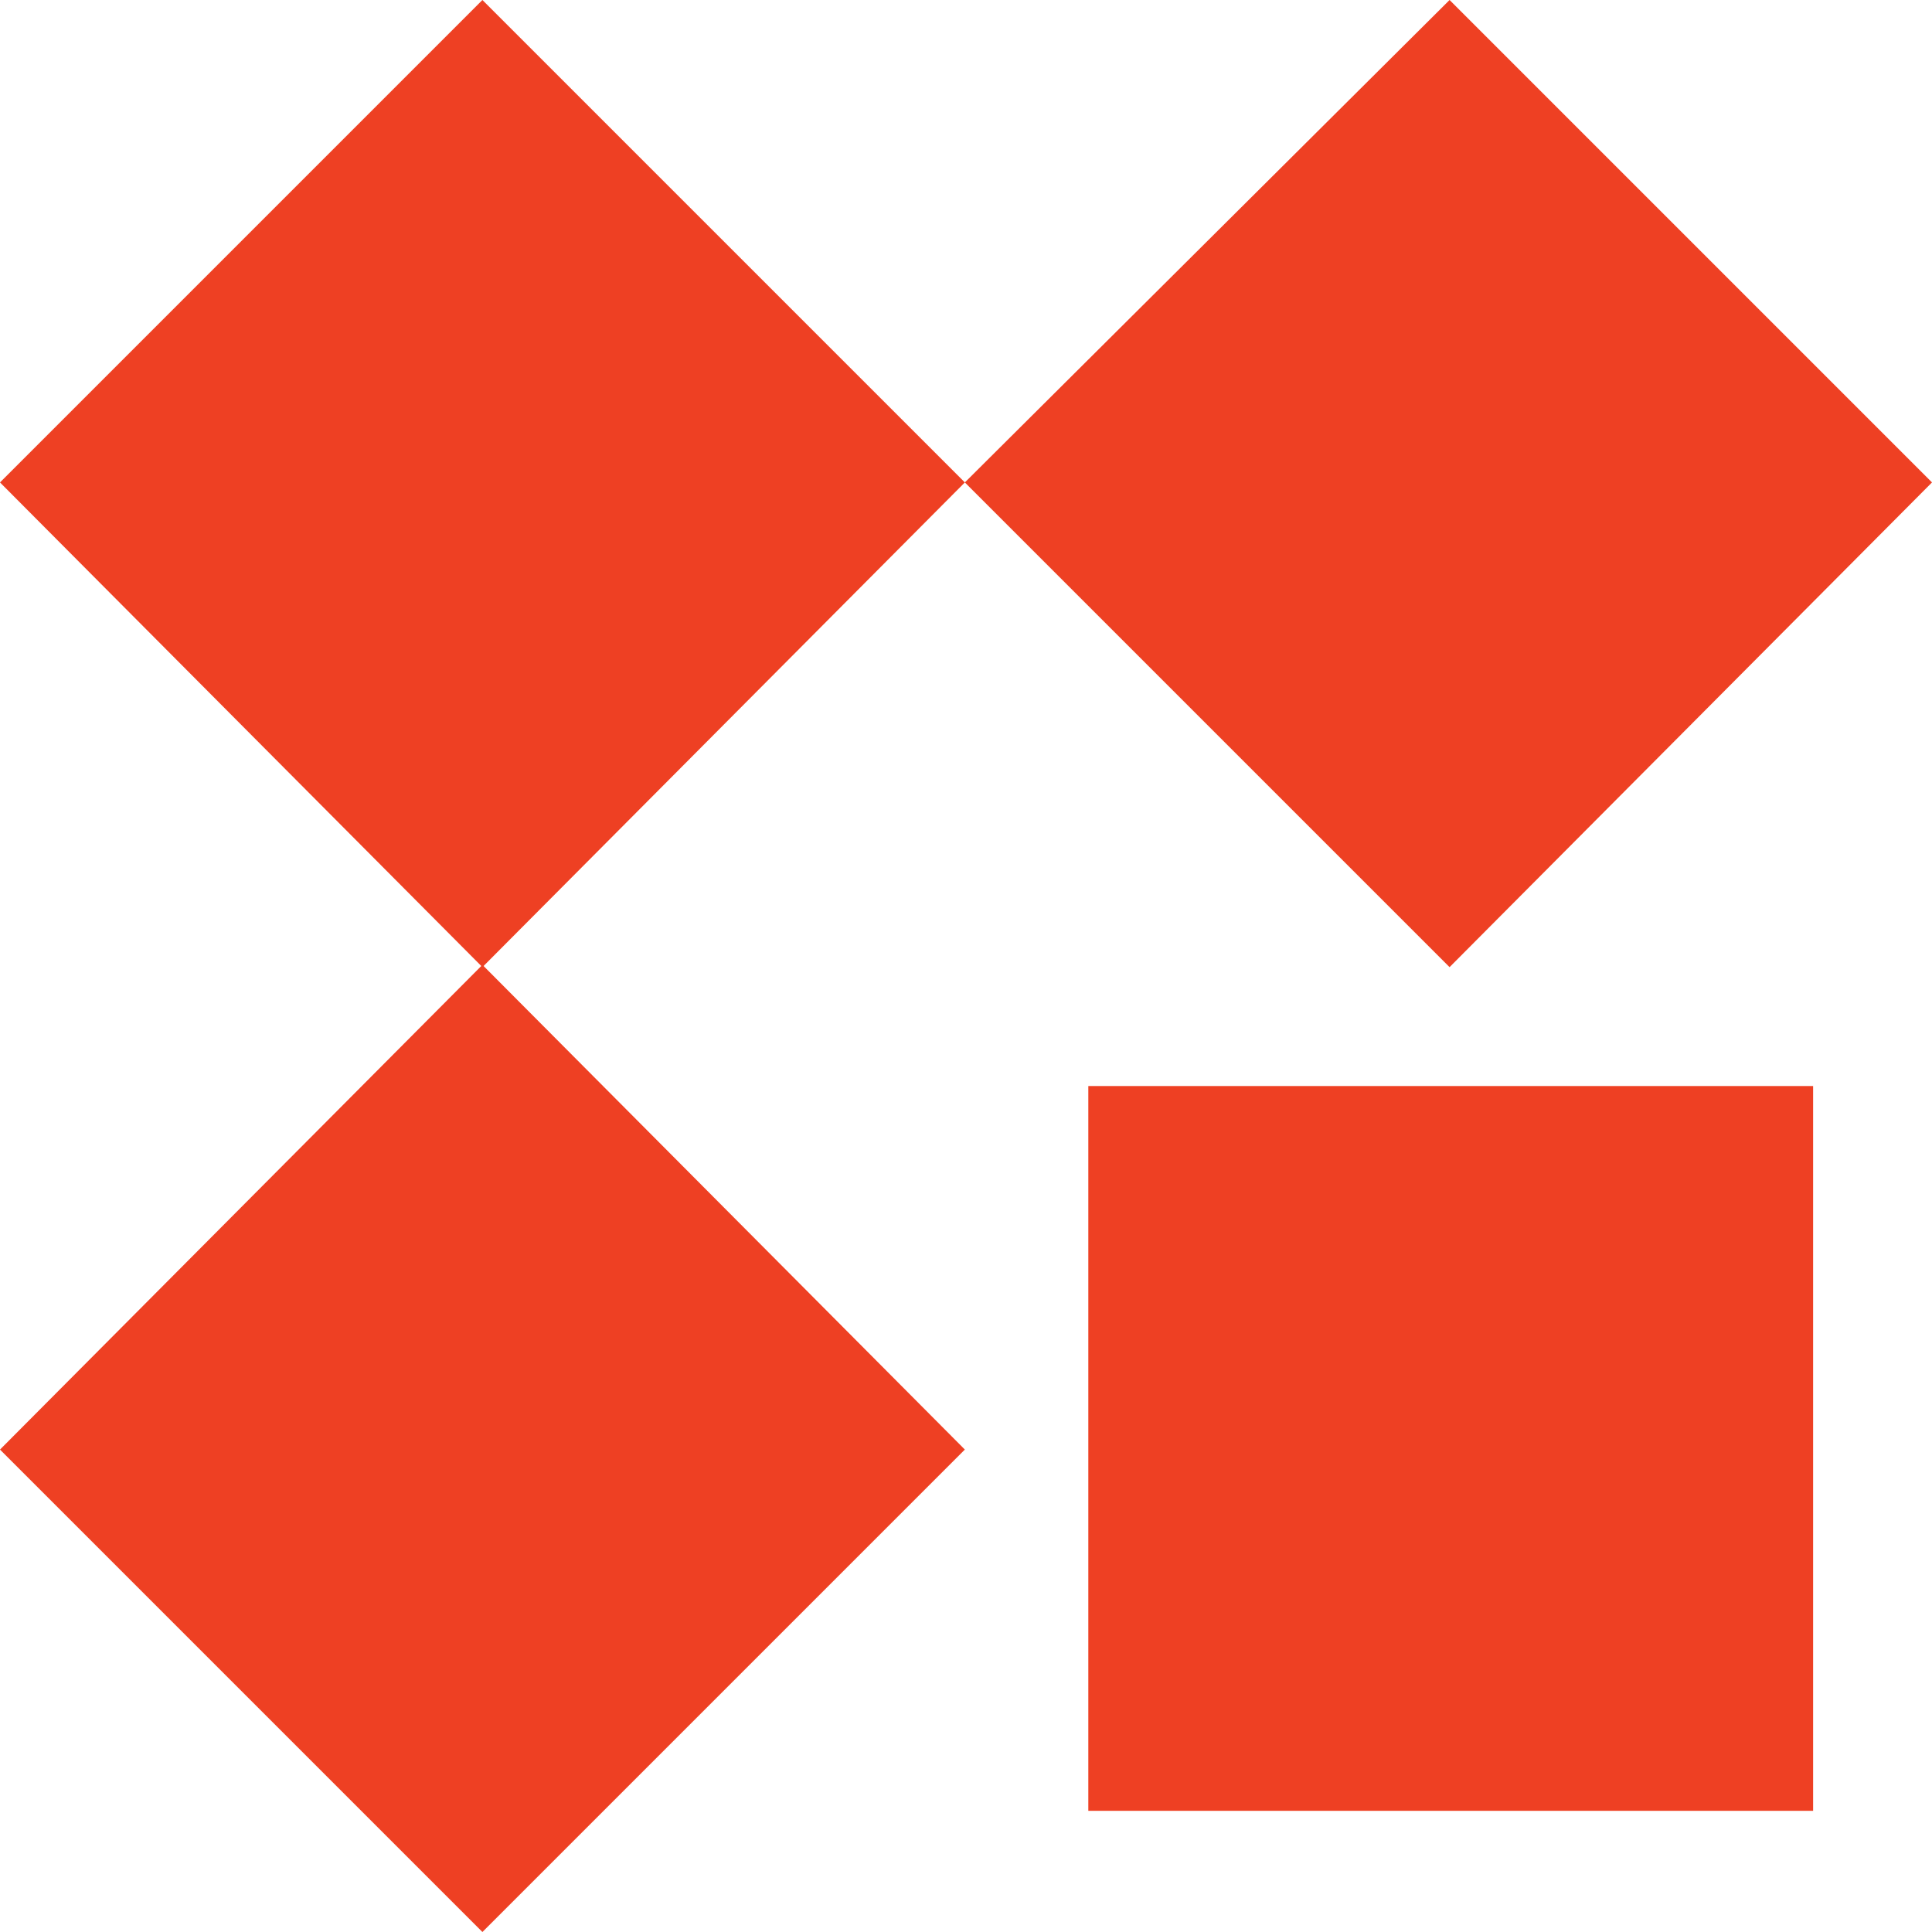
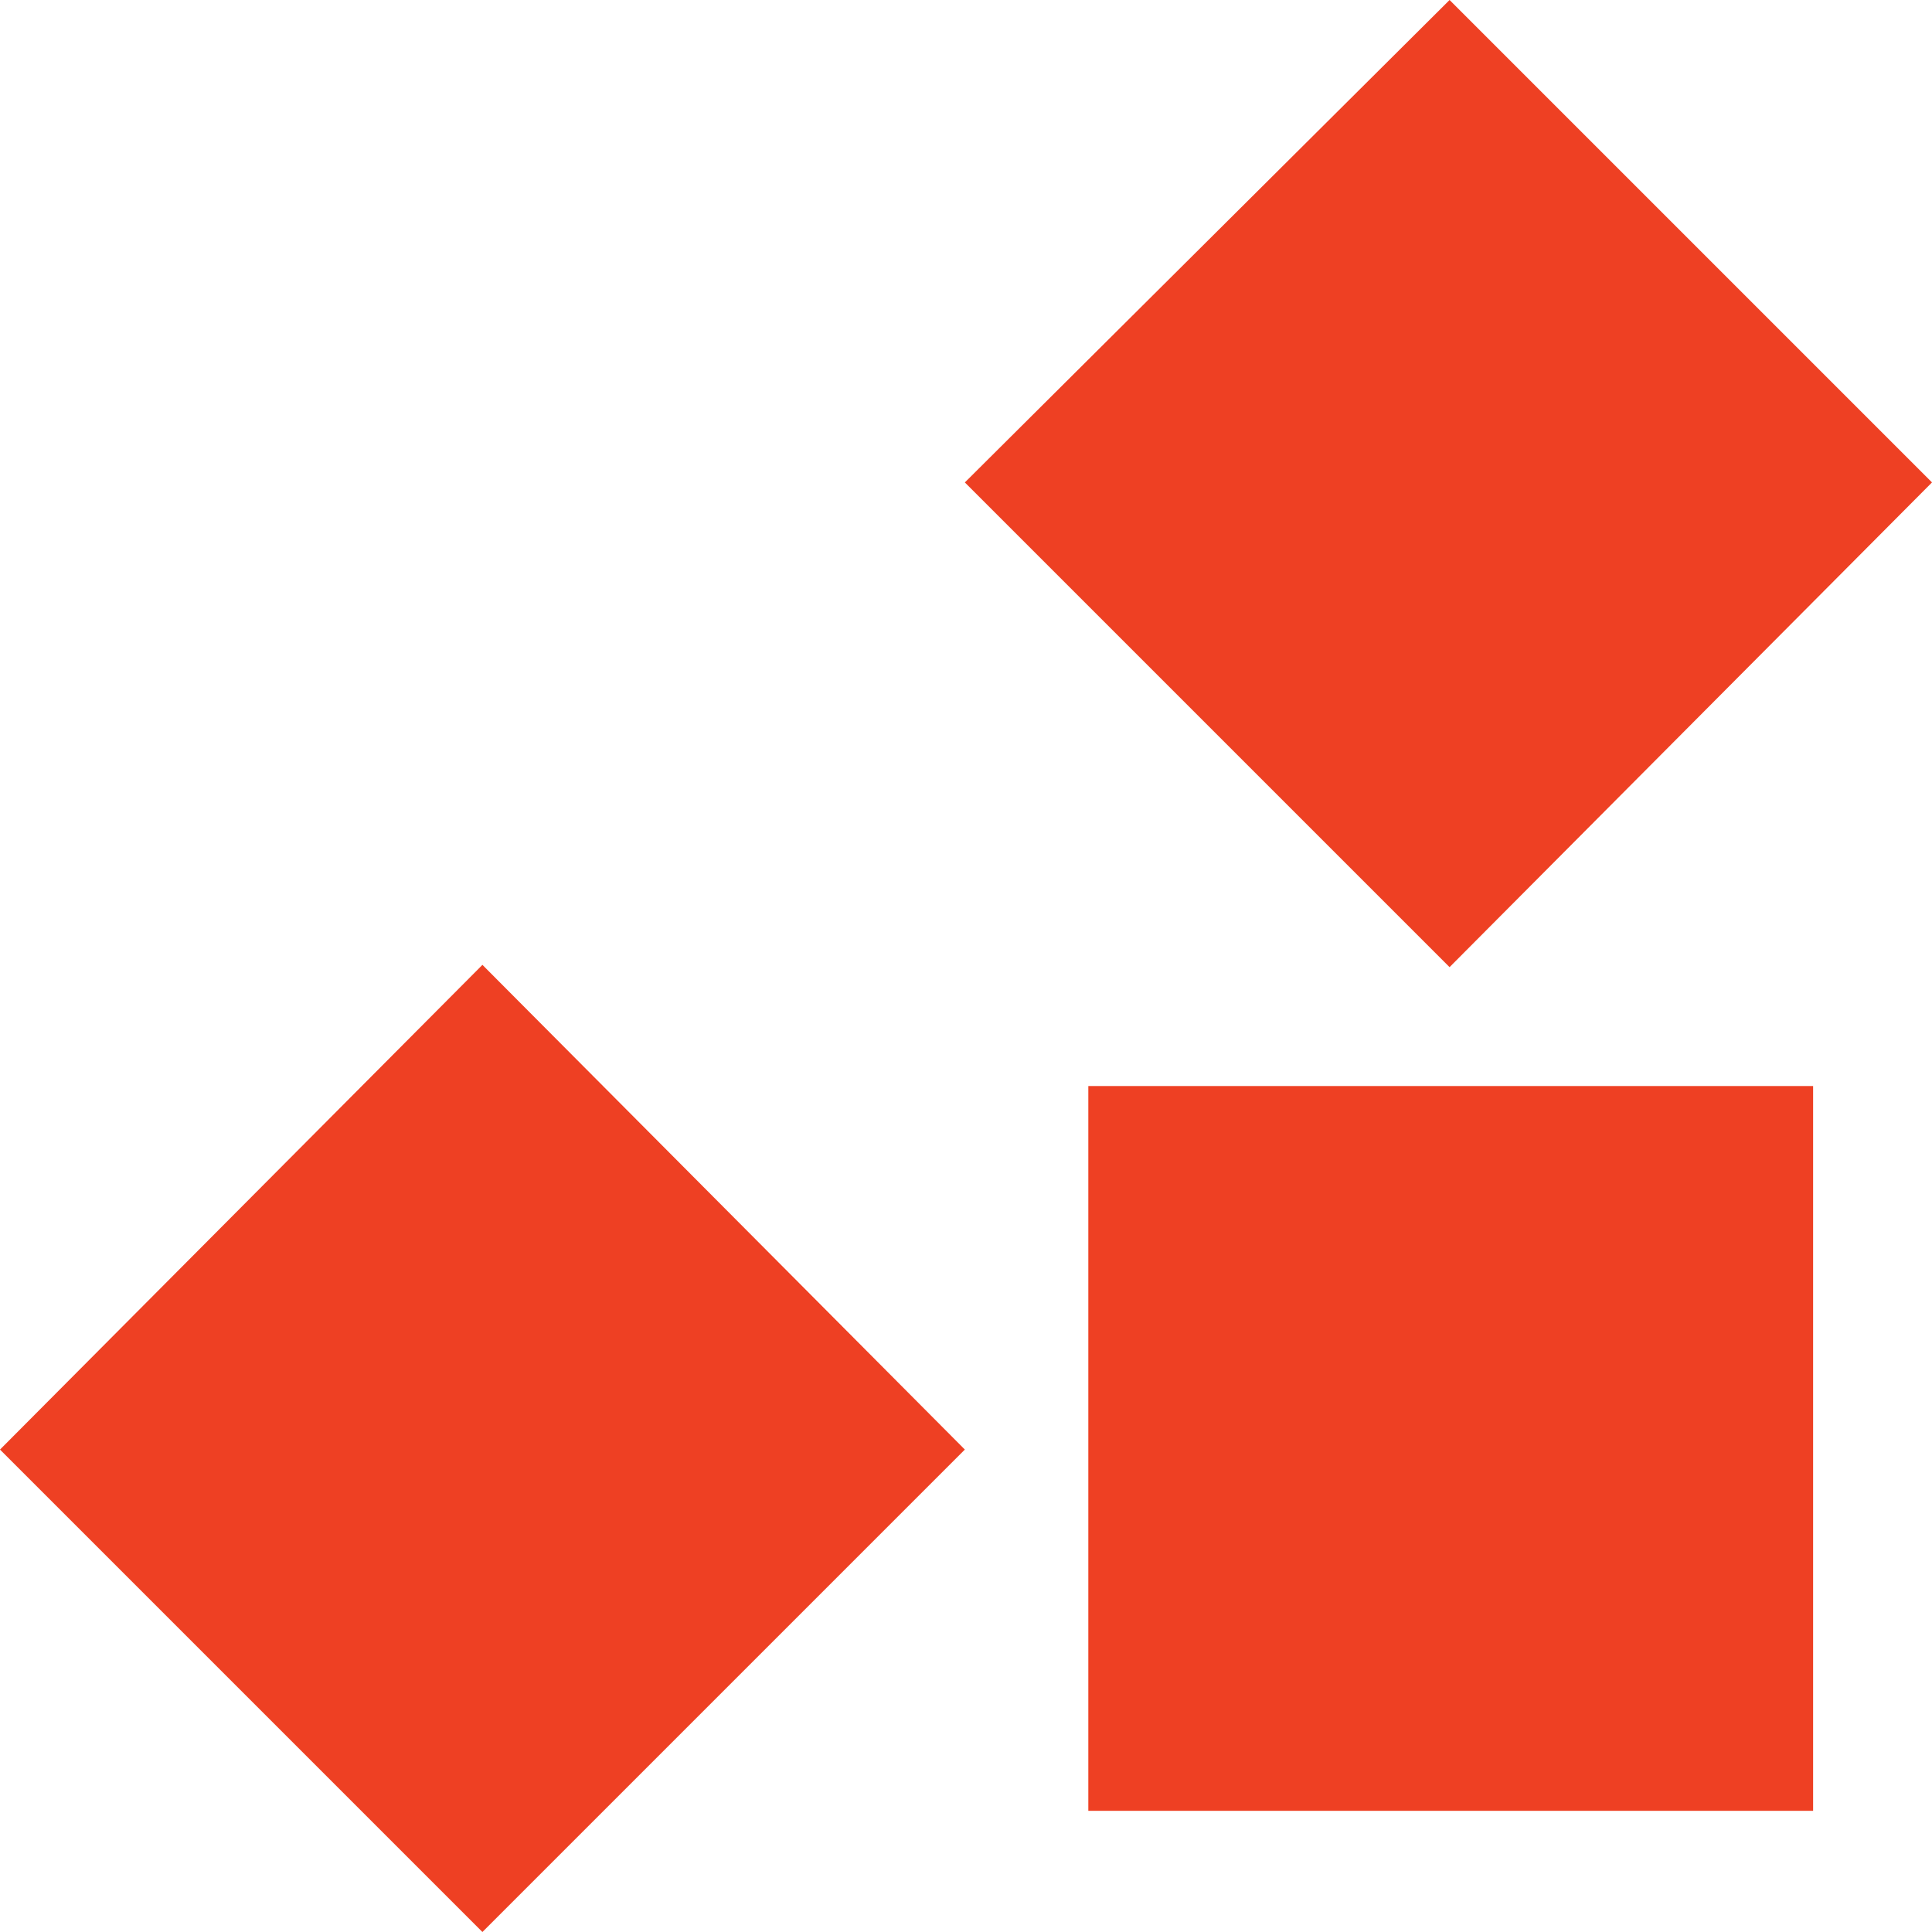
<svg xmlns="http://www.w3.org/2000/svg" version="1.1" id="Layer_1" x="0px" y="0px" viewBox="0 0 84.5 84.5" style="enable-background:new 0 0 84.5 84.5;" xml:space="preserve">
  <style type="text/css">
  .st0{fill:#EE4023;}
 </style>
  <g>
    <rect x="47.6" y="47.5" class="st0" width="31.7" height="31.7">
  </rect>
    <polyline class="st0" points="21.1,42.2 0,63.4 21.1,84.5 42.2,63.4  ">
  </polyline>
-     <polyline class="st0" points="21.1,0 0,21.1 21.1,42.3 42.2,21.1  ">
-   </polyline>
    <polyline class="st0" points="63.4,0 42.2,21.1 63.4,42.3 84.5,21.1  ">
  </polyline>
  </g>
</svg>